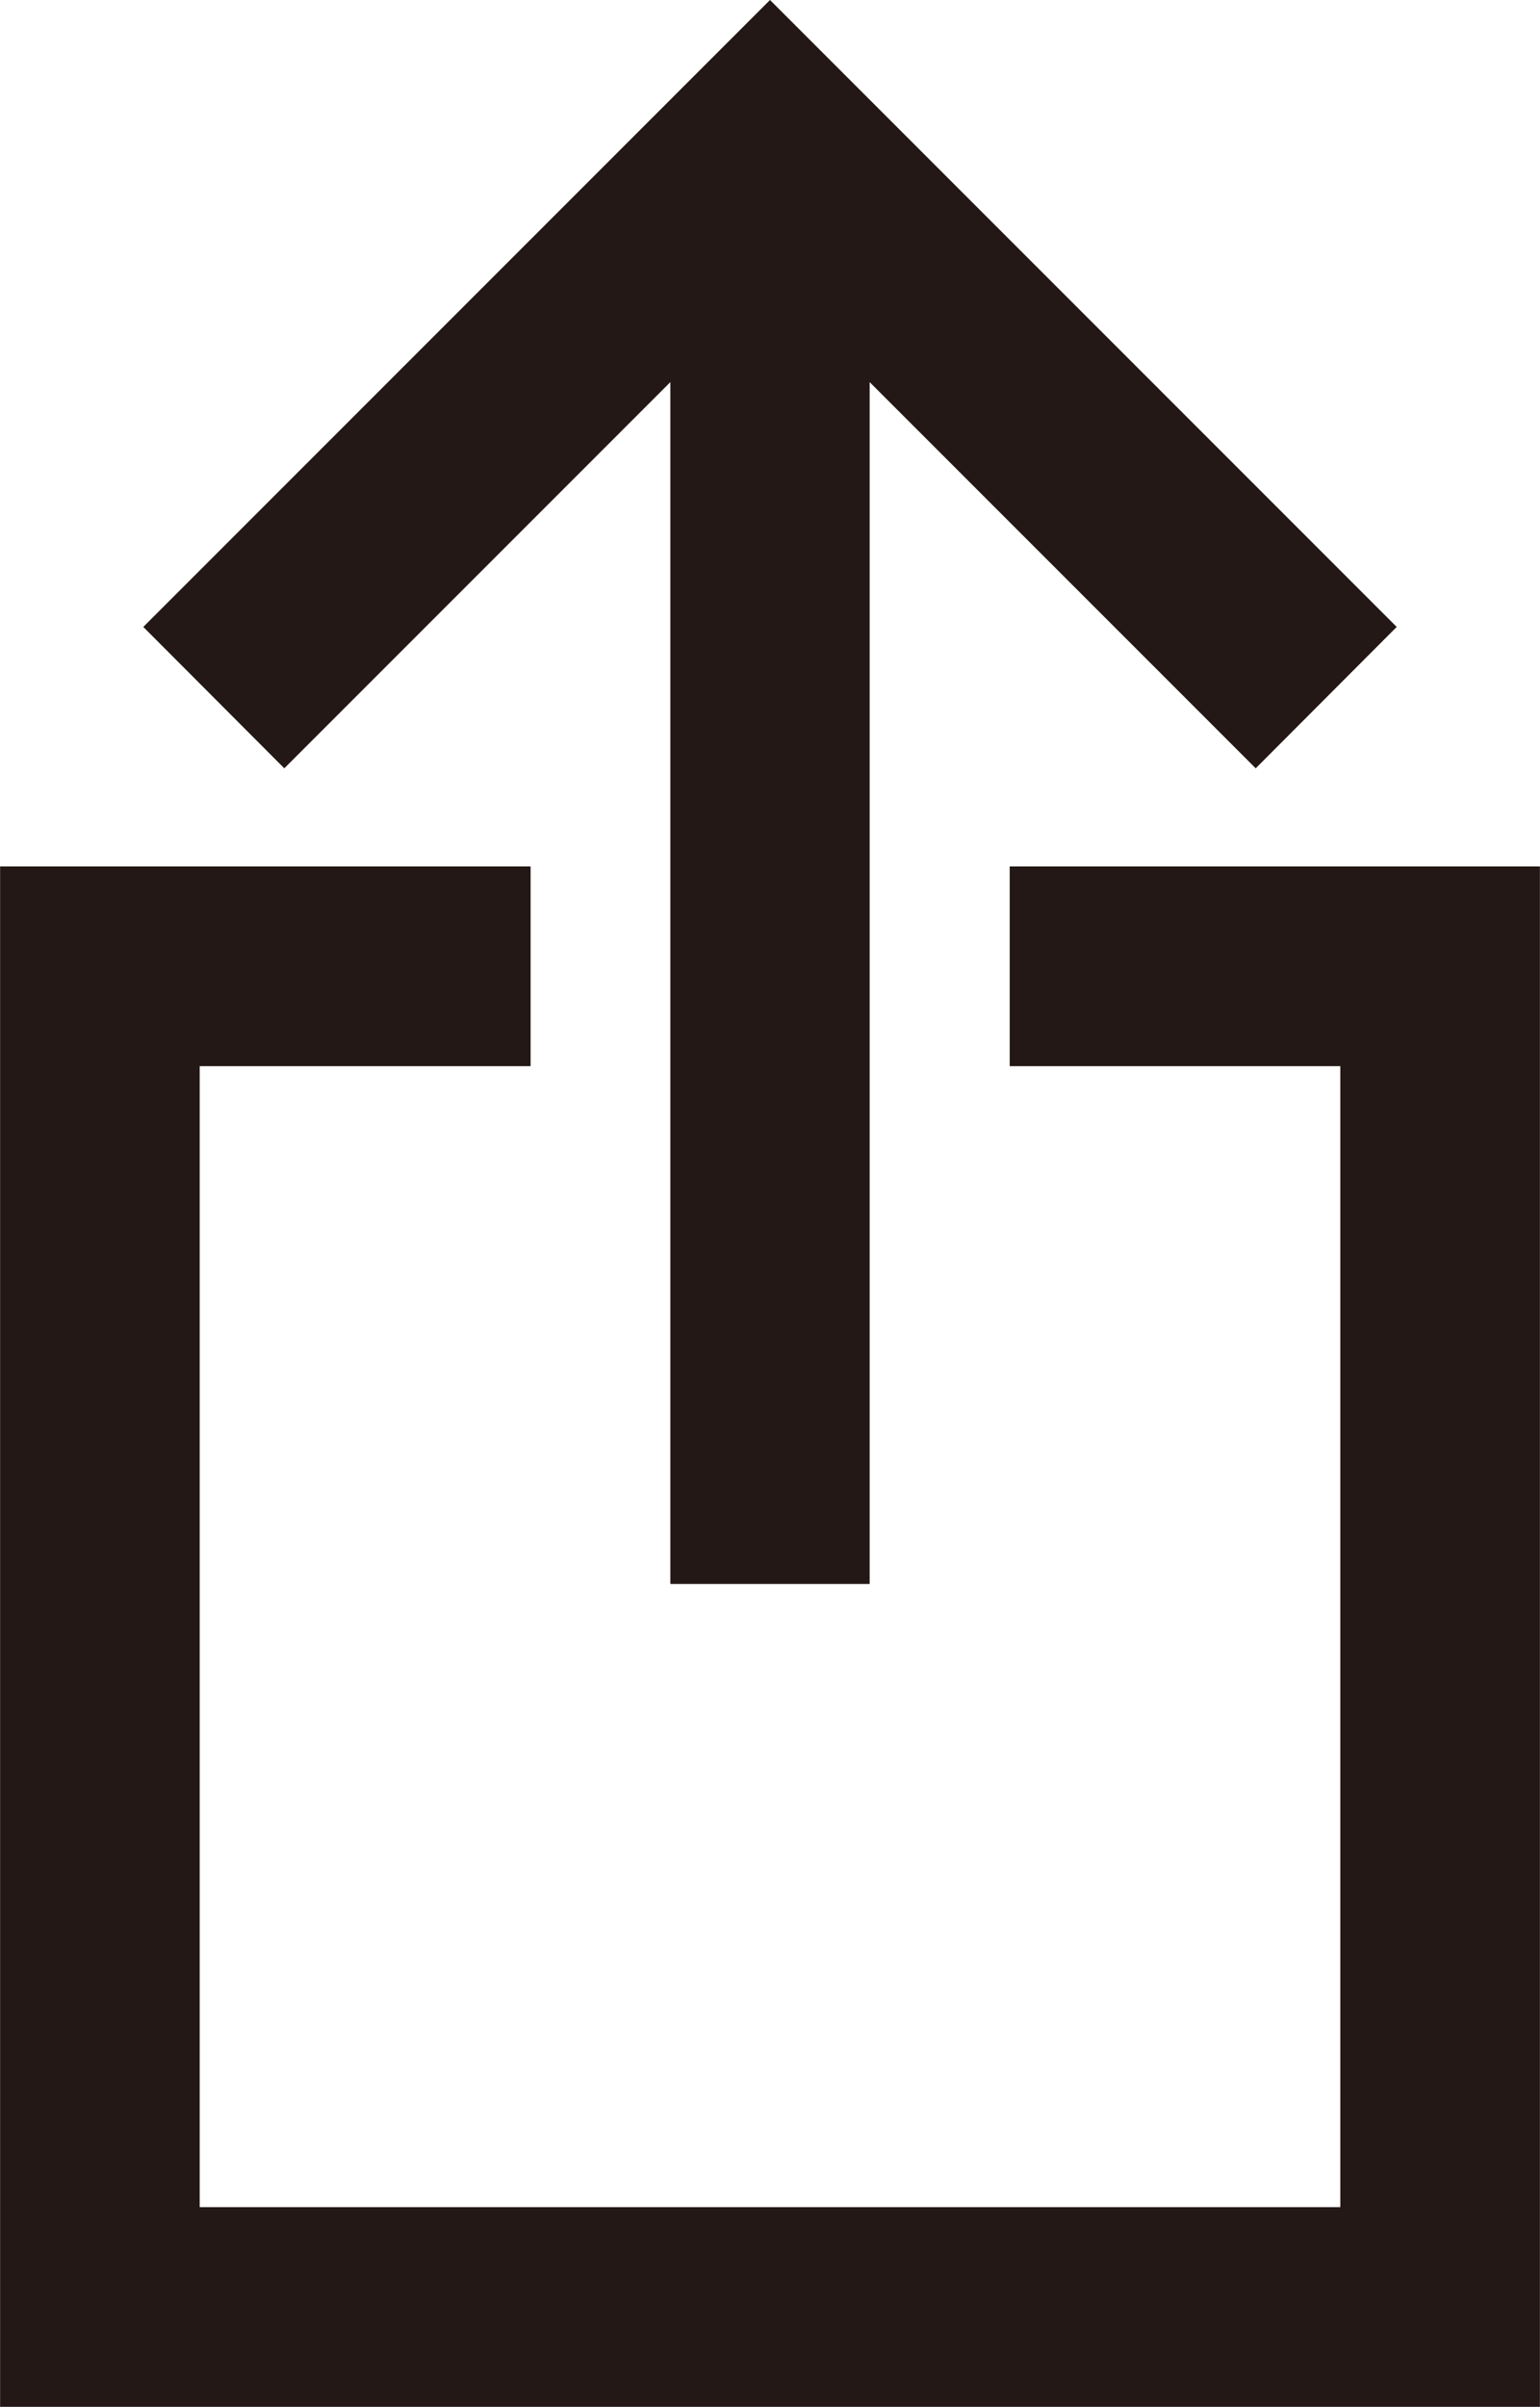
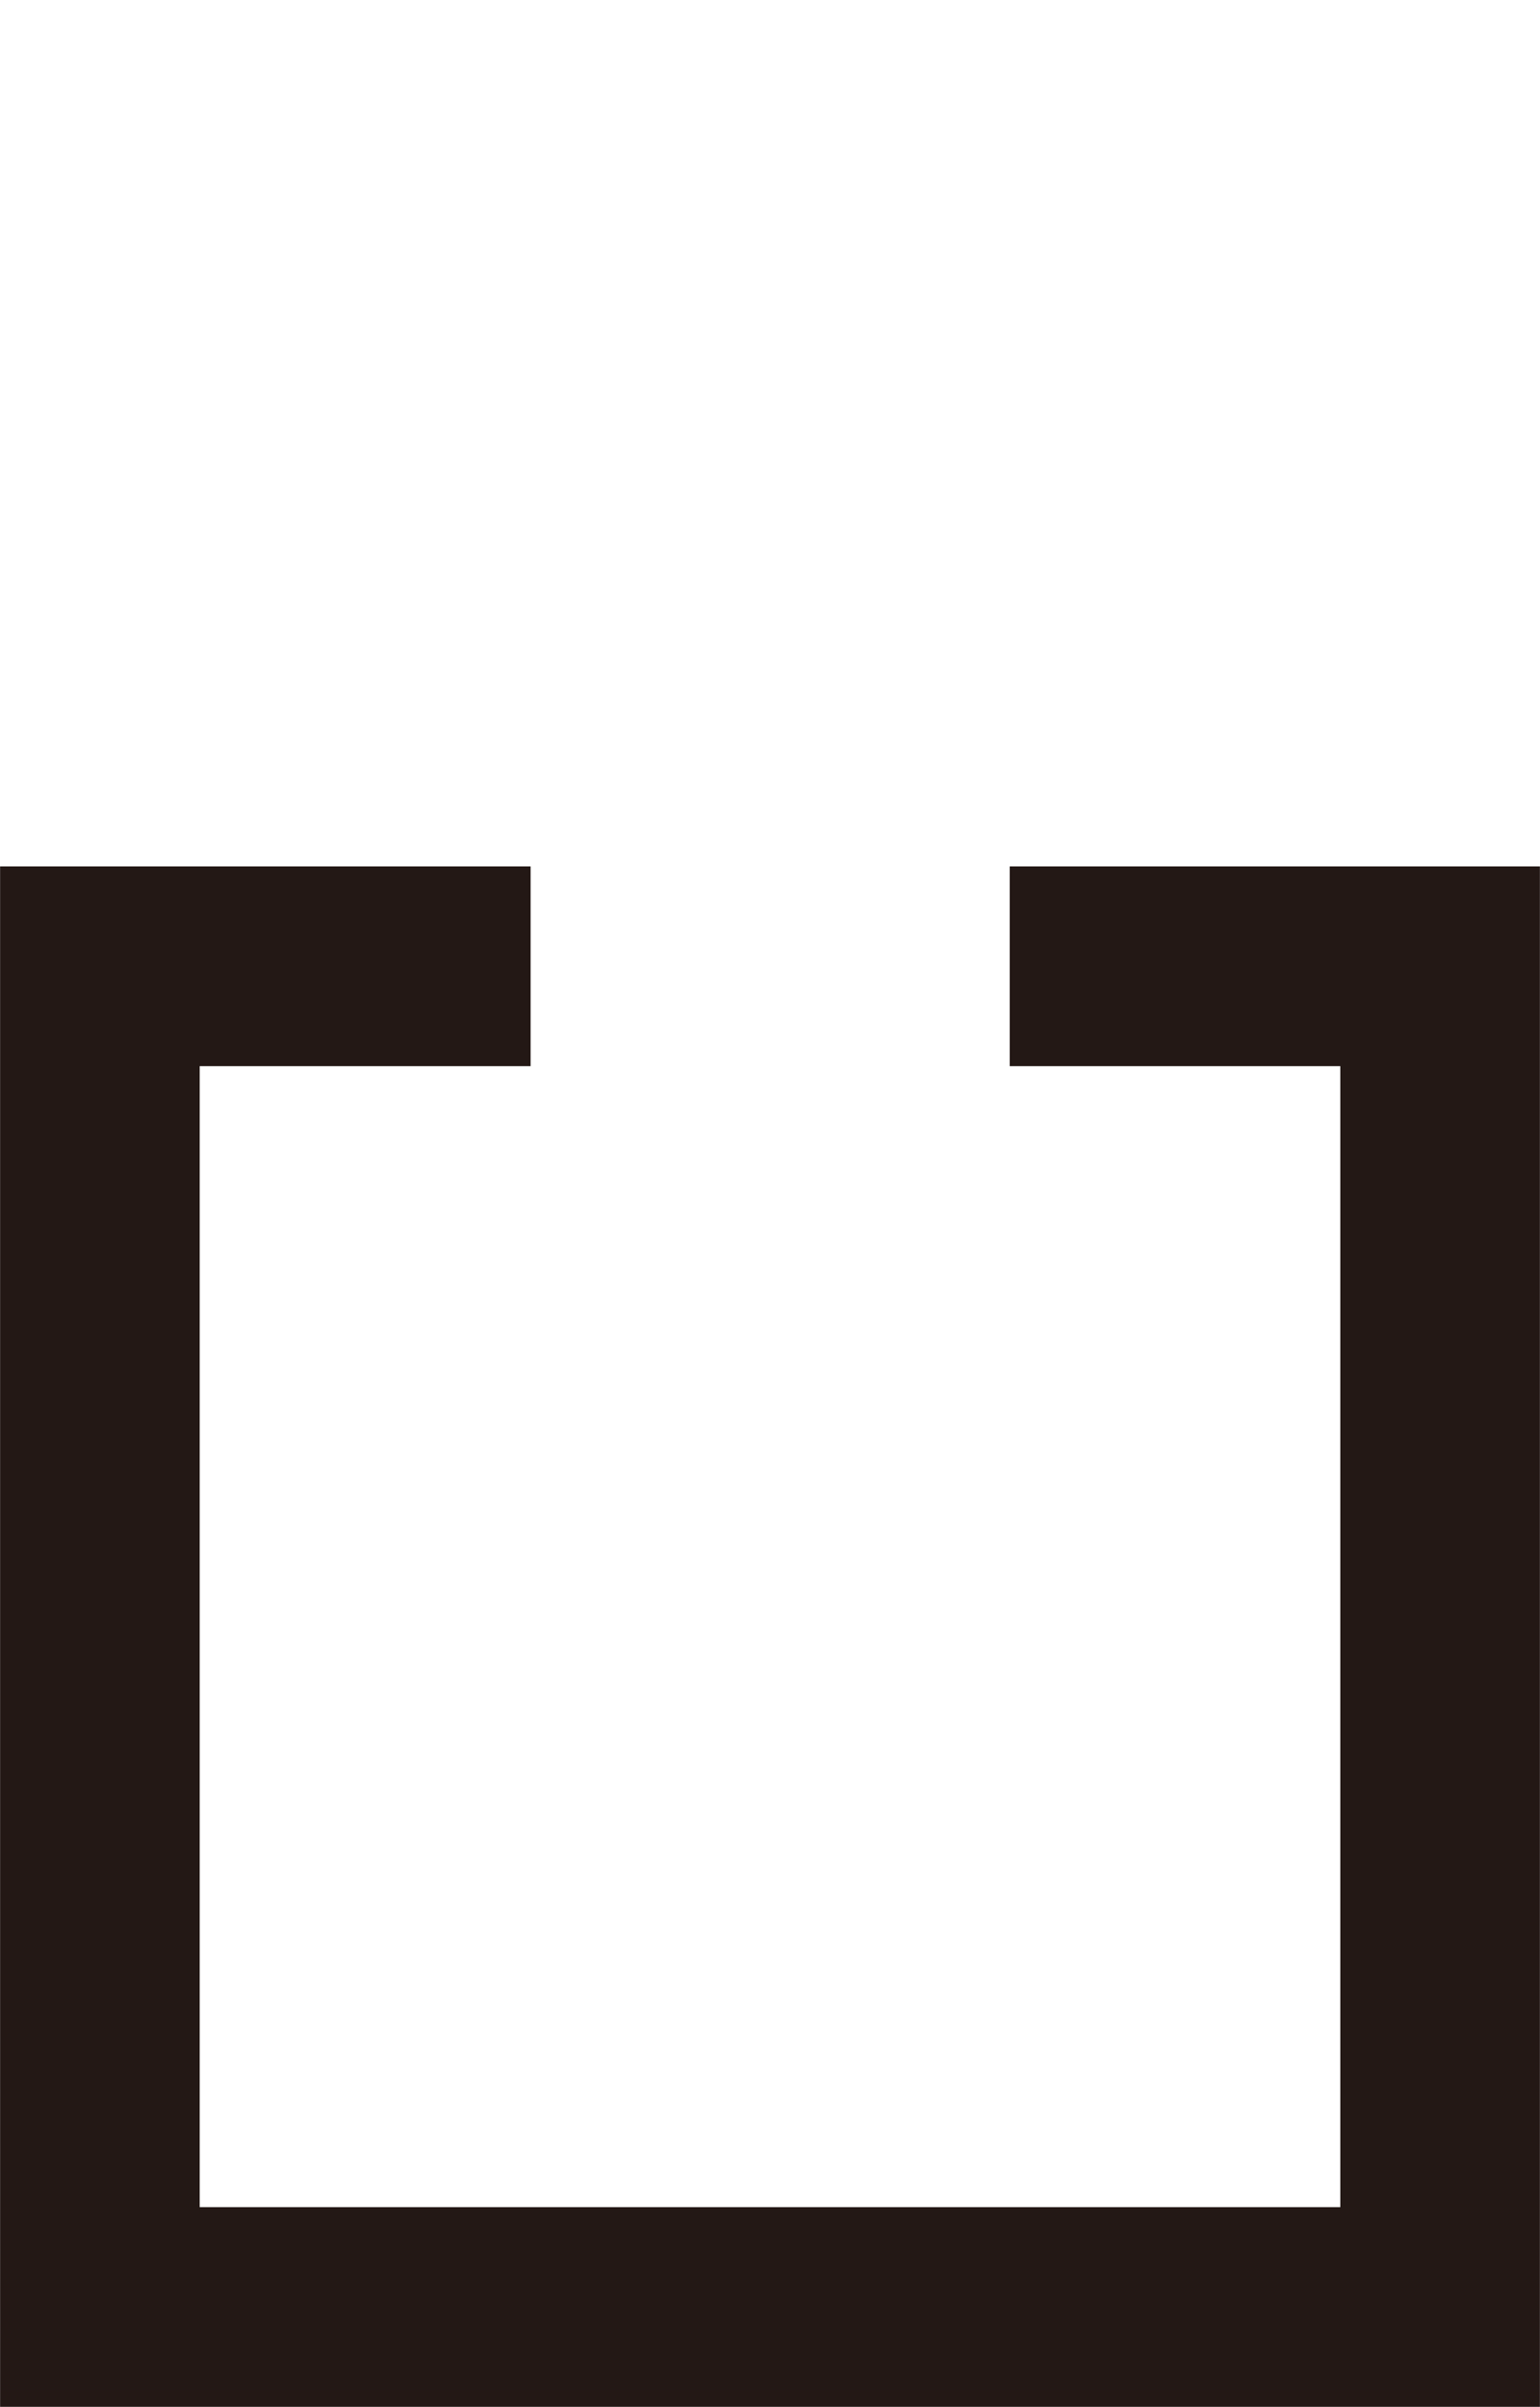
<svg xmlns="http://www.w3.org/2000/svg" id="_レイヤー_2" data-name="レイヤー 2" width="17.34mm" height="27.09mm" viewBox="0 0 49.14 76.78">
  <defs>
    <style>
      .cls-1 {
        fill: #231815;
      }
    </style>
  </defs>
  <g id="_レイヤー_2-2" data-name="レイヤー 2">
    <g>
-       <polygon class="cls-1" points="4.57 20 9.07 24.51 21.39 12.19 21.39 50.53 27.75 50.53 27.75 12.19 40.07 24.51 44.57 20 24.57 0 4.57 20" />
      <polygon class="cls-1" points="32.22 27.64 32.22 34.01 42.77 34.01 42.77 56.84 42.77 56.84 42.77 70.41 6.37 70.41 6.37 56.84 6.37 56.84 6.37 34.01 16.93 34.01 16.93 27.64 0 27.64 0 56.84 0 76.78 49.14 76.78 49.14 56.84 49.14 27.64 32.22 27.64" />
    </g>
  </g>
</svg>